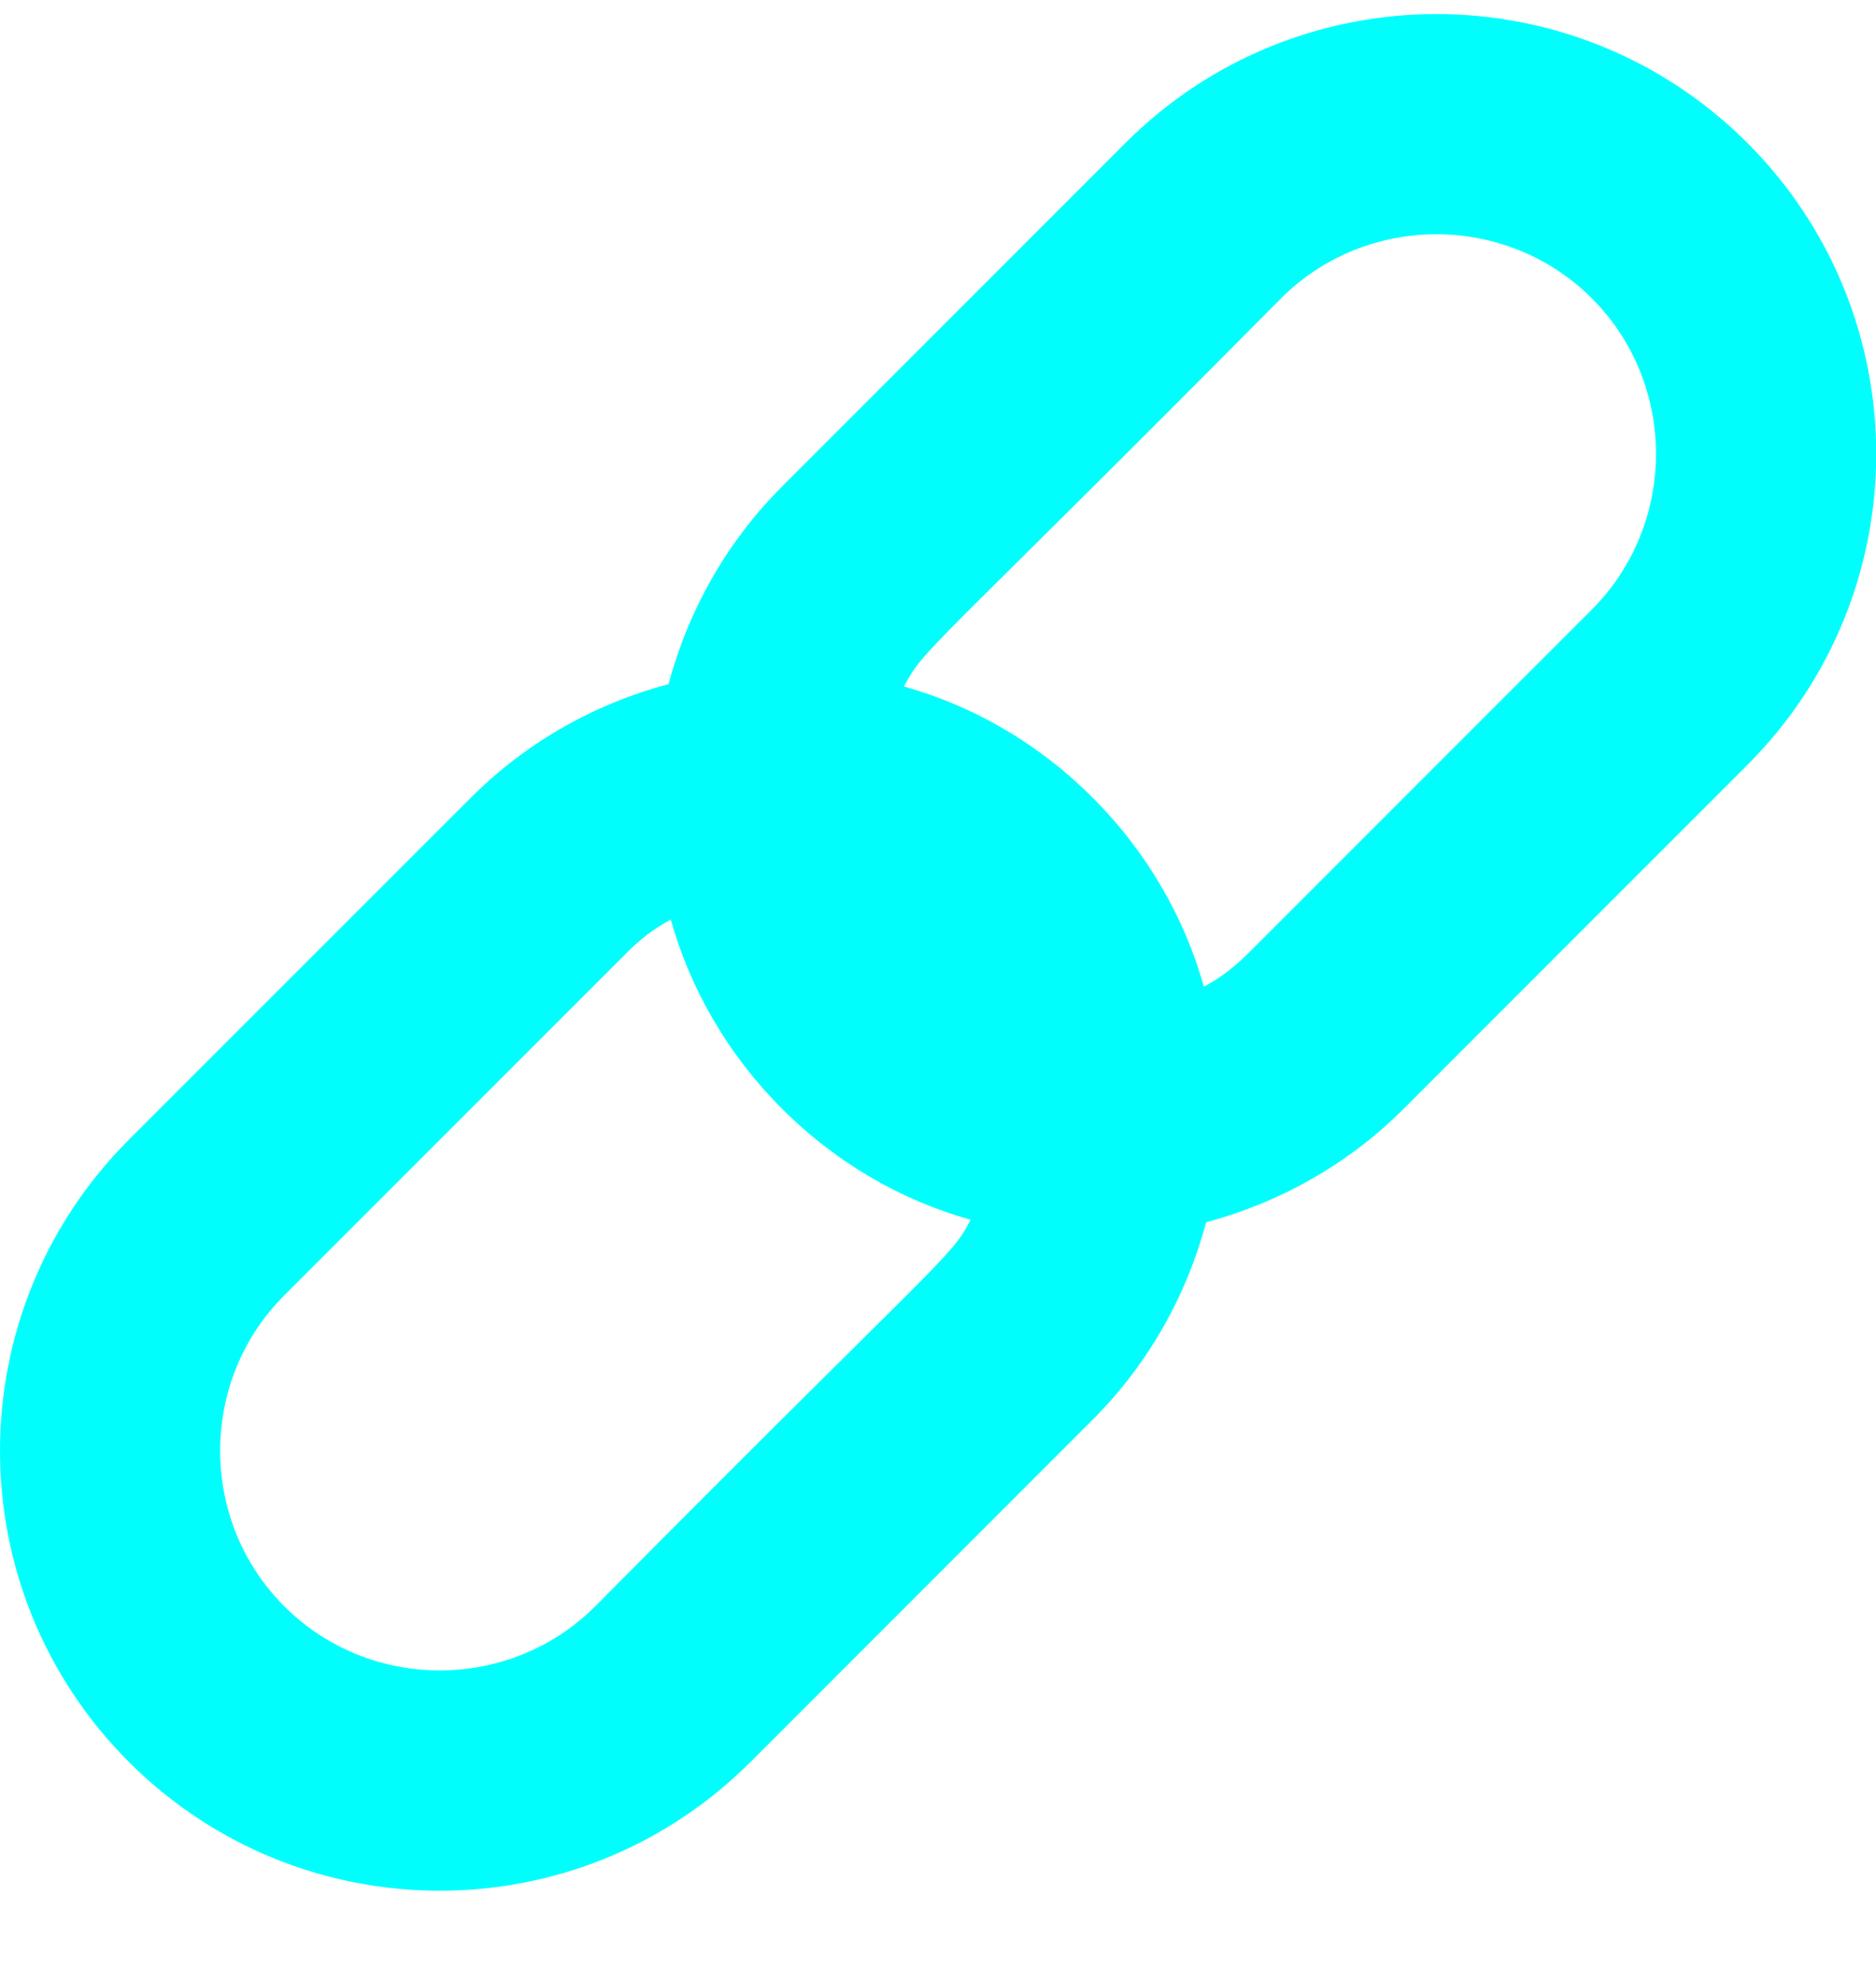
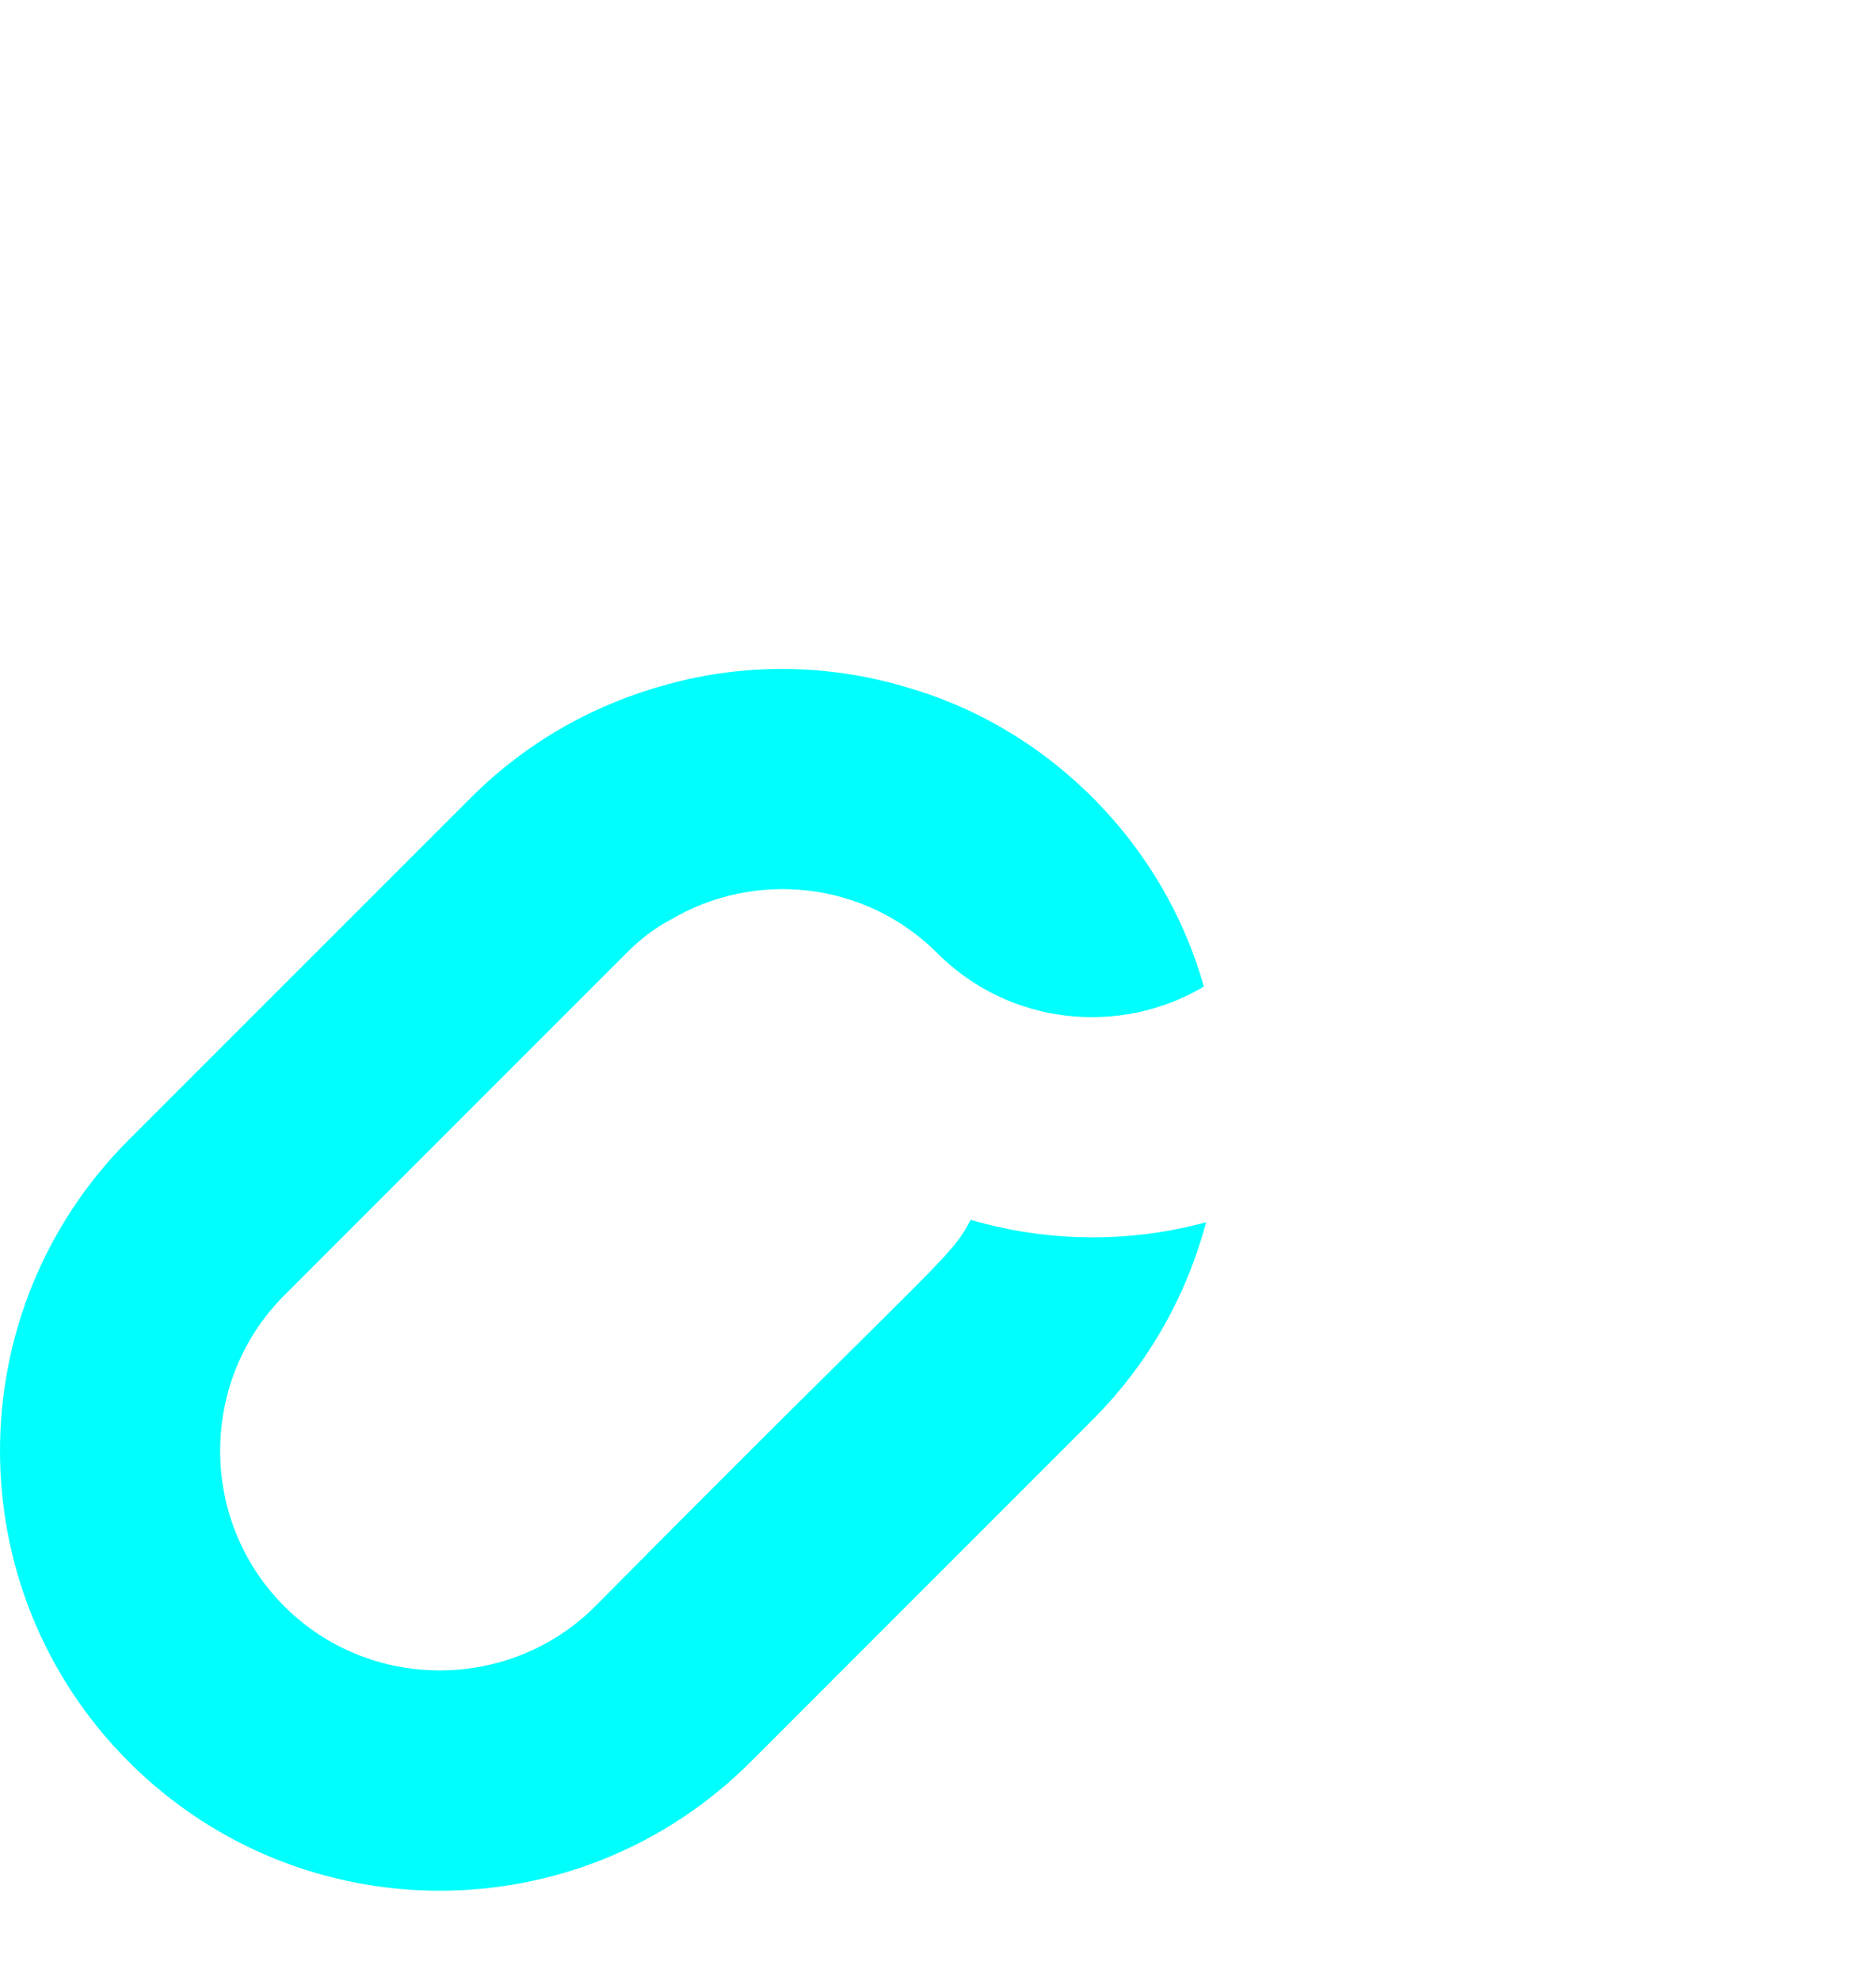
<svg xmlns="http://www.w3.org/2000/svg" width="18" height="19" viewBox="0 0 18 19" fill="none">
  <g clip-path="url(#clip0)">
-     <path d="M6.436 8.821C6.623 9.485 6.981 10.112 7.503 10.634C8.025 11.156 8.651 11.514 9.315 11.7L9.74 12.871L11.575 11.723C12.268 11.536 12.925 11.178 13.469 10.634L16.766 7.337C18.414 5.689 18.414 3.019 16.766 1.371C15.117 -0.277 12.448 -0.277 10.799 1.371L7.503 4.667C6.959 5.212 6.601 5.868 6.414 6.562L7.503 7.651L8.674 6.584C8.871 6.207 8.903 6.279 12.291 2.862C13.111 2.042 14.454 2.042 15.274 2.862C16.094 3.683 16.094 5.025 15.274 5.846L11.978 9.142C11.851 9.269 11.709 9.381 11.553 9.463L9.74 8.396L7.503 7.651L6.436 8.821Z" fill="#00FFFC" />
    <path d="M10.484 13.617L7.202 16.899C5.554 18.547 2.884 18.547 1.236 16.899C-0.412 15.251 -0.412 12.581 1.236 10.932L4.518 7.651C5.063 7.106 5.719 6.748 6.412 6.562C7.151 6.36 7.934 6.368 8.672 6.584C9.336 6.77 9.962 7.128 10.484 7.651C11.006 8.173 11.364 8.799 11.551 9.463C10.745 9.94 9.686 9.836 8.993 9.142C8.299 8.448 7.24 8.344 6.435 8.821C6.278 8.903 6.136 9.015 6.01 9.142L2.728 12.424C1.907 13.244 1.907 14.587 2.728 15.407C3.548 16.227 4.89 16.227 5.711 15.407C9.077 12.013 9.116 12.078 9.313 11.7C10.052 11.916 10.835 11.924 11.573 11.723C11.387 12.416 11.029 13.072 10.484 13.617Z" fill="#00FFFC" />
  </g>
  <defs>
    <clipPath id="clip0">
      <rect width="18" height="18" fill="white" transform="translate(0 0.135)" />
    </clipPath>
  </defs>
</svg>